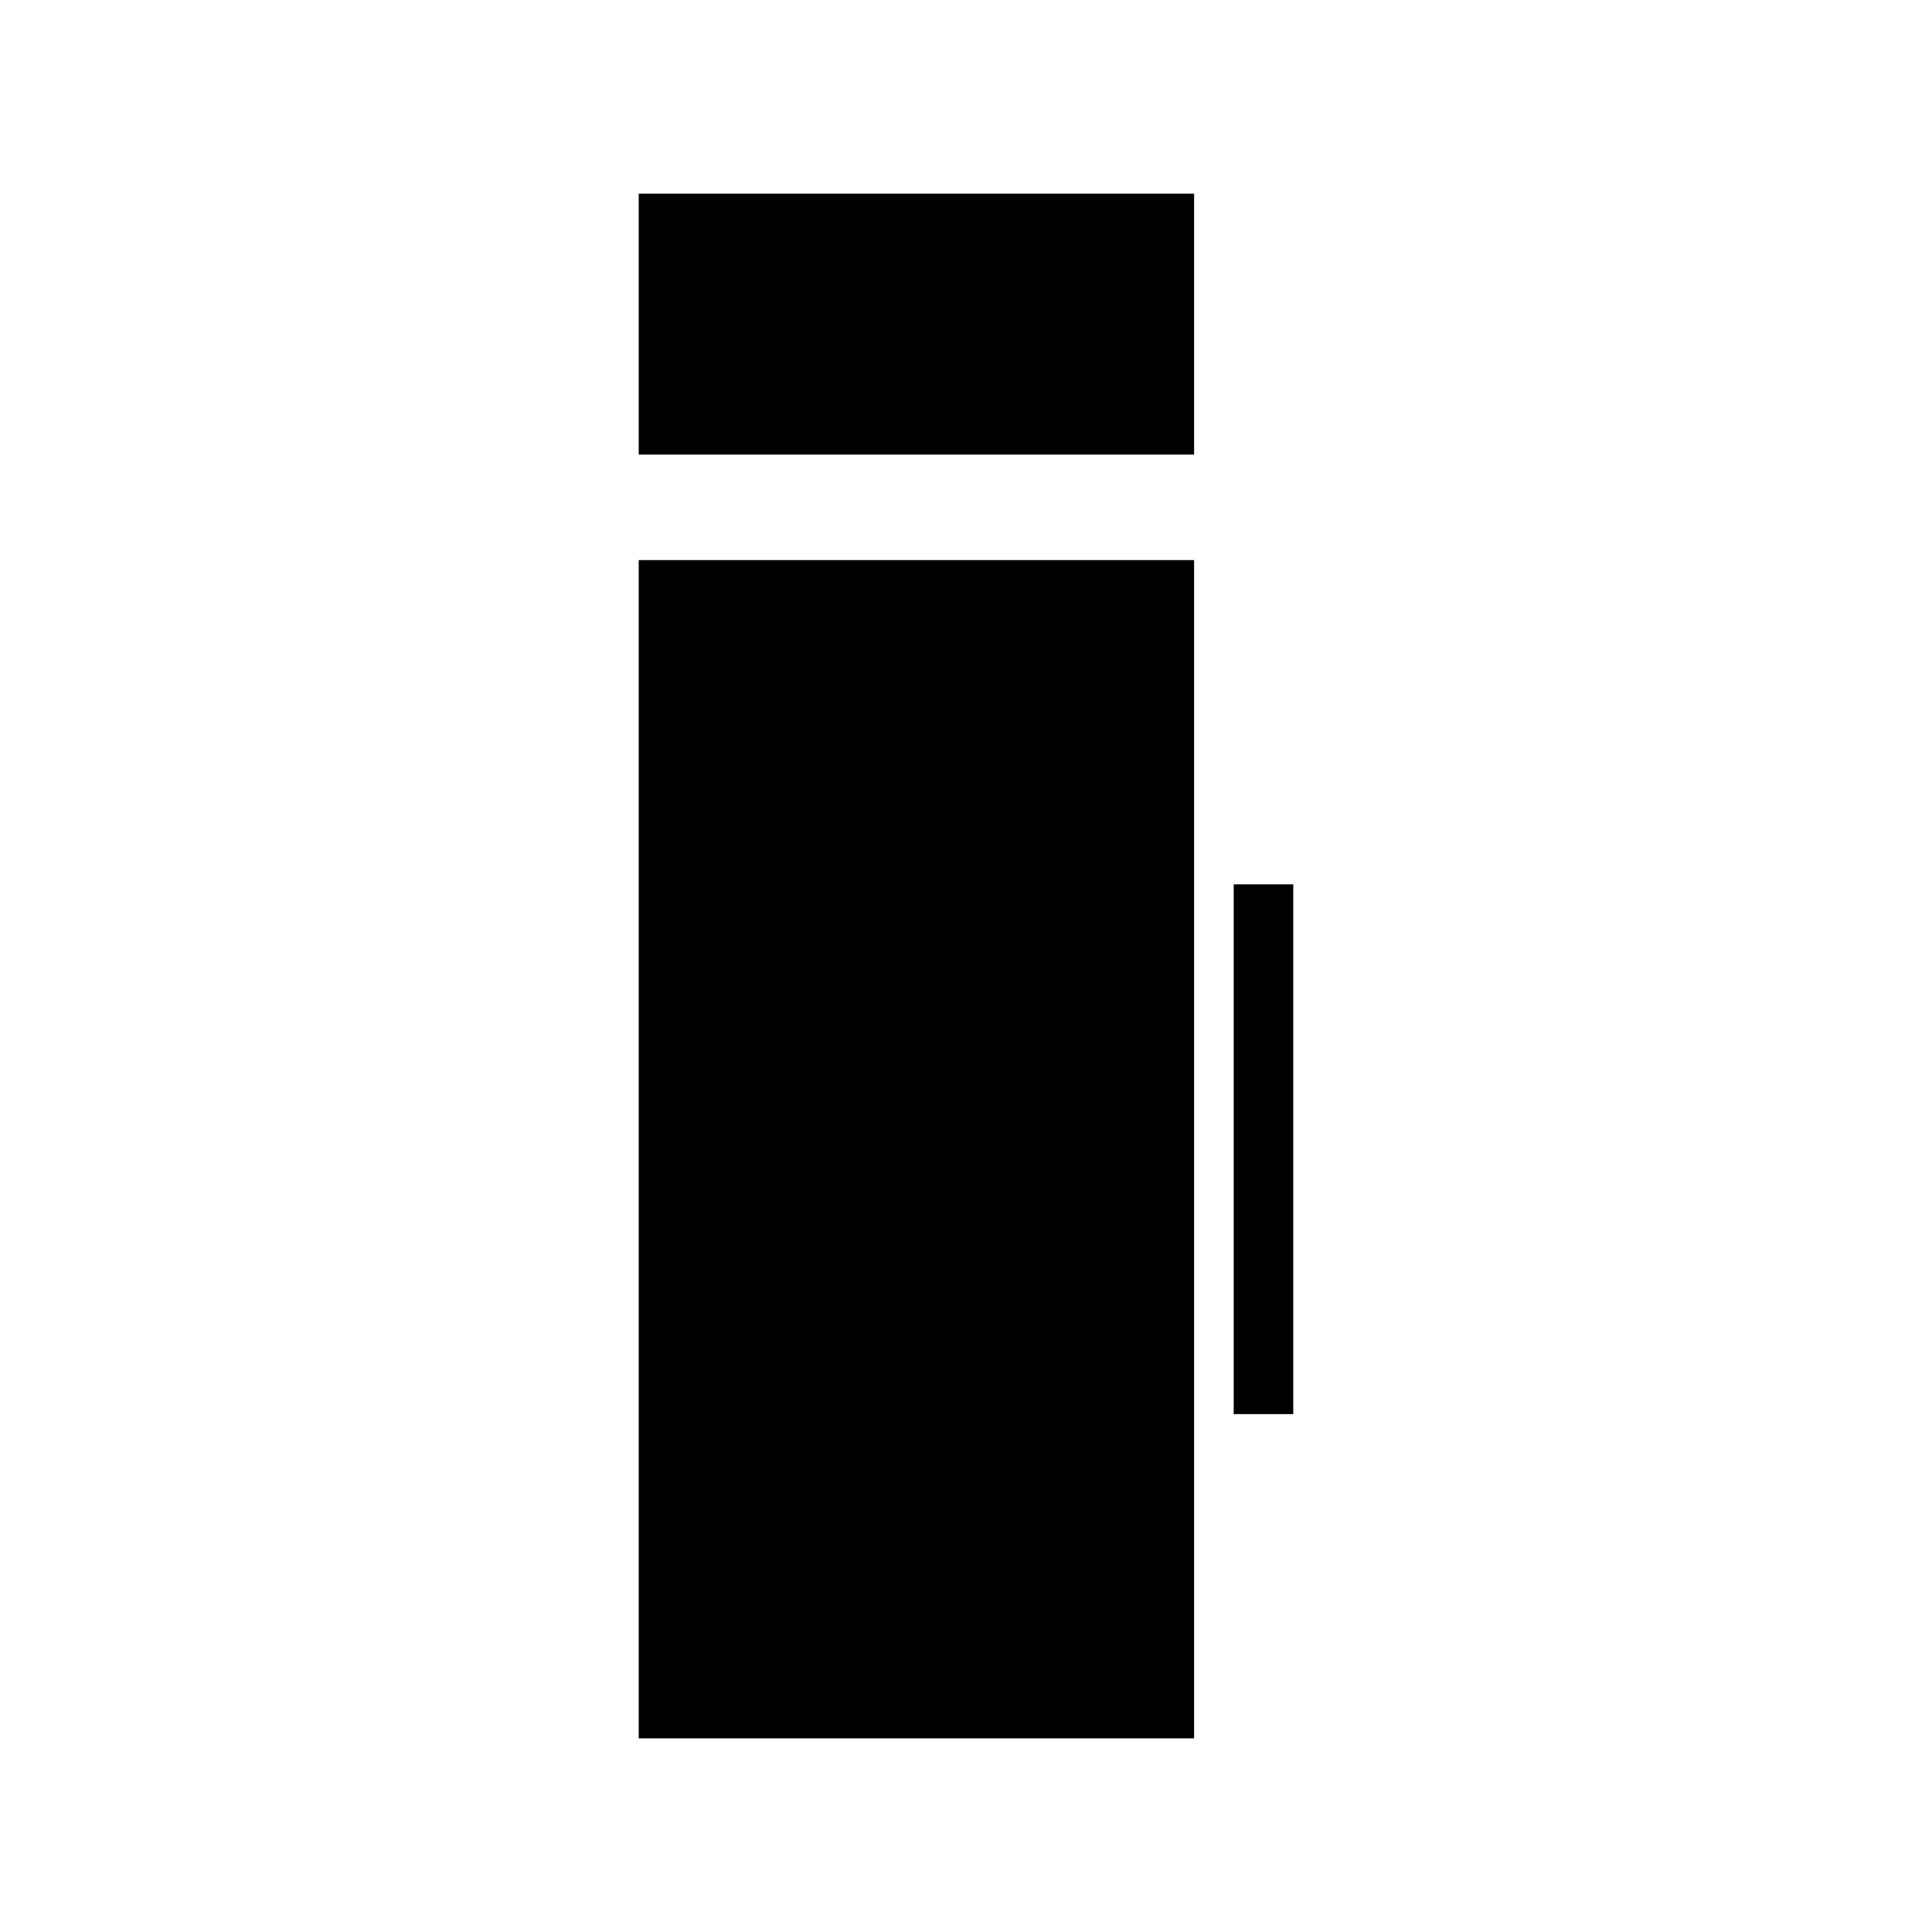
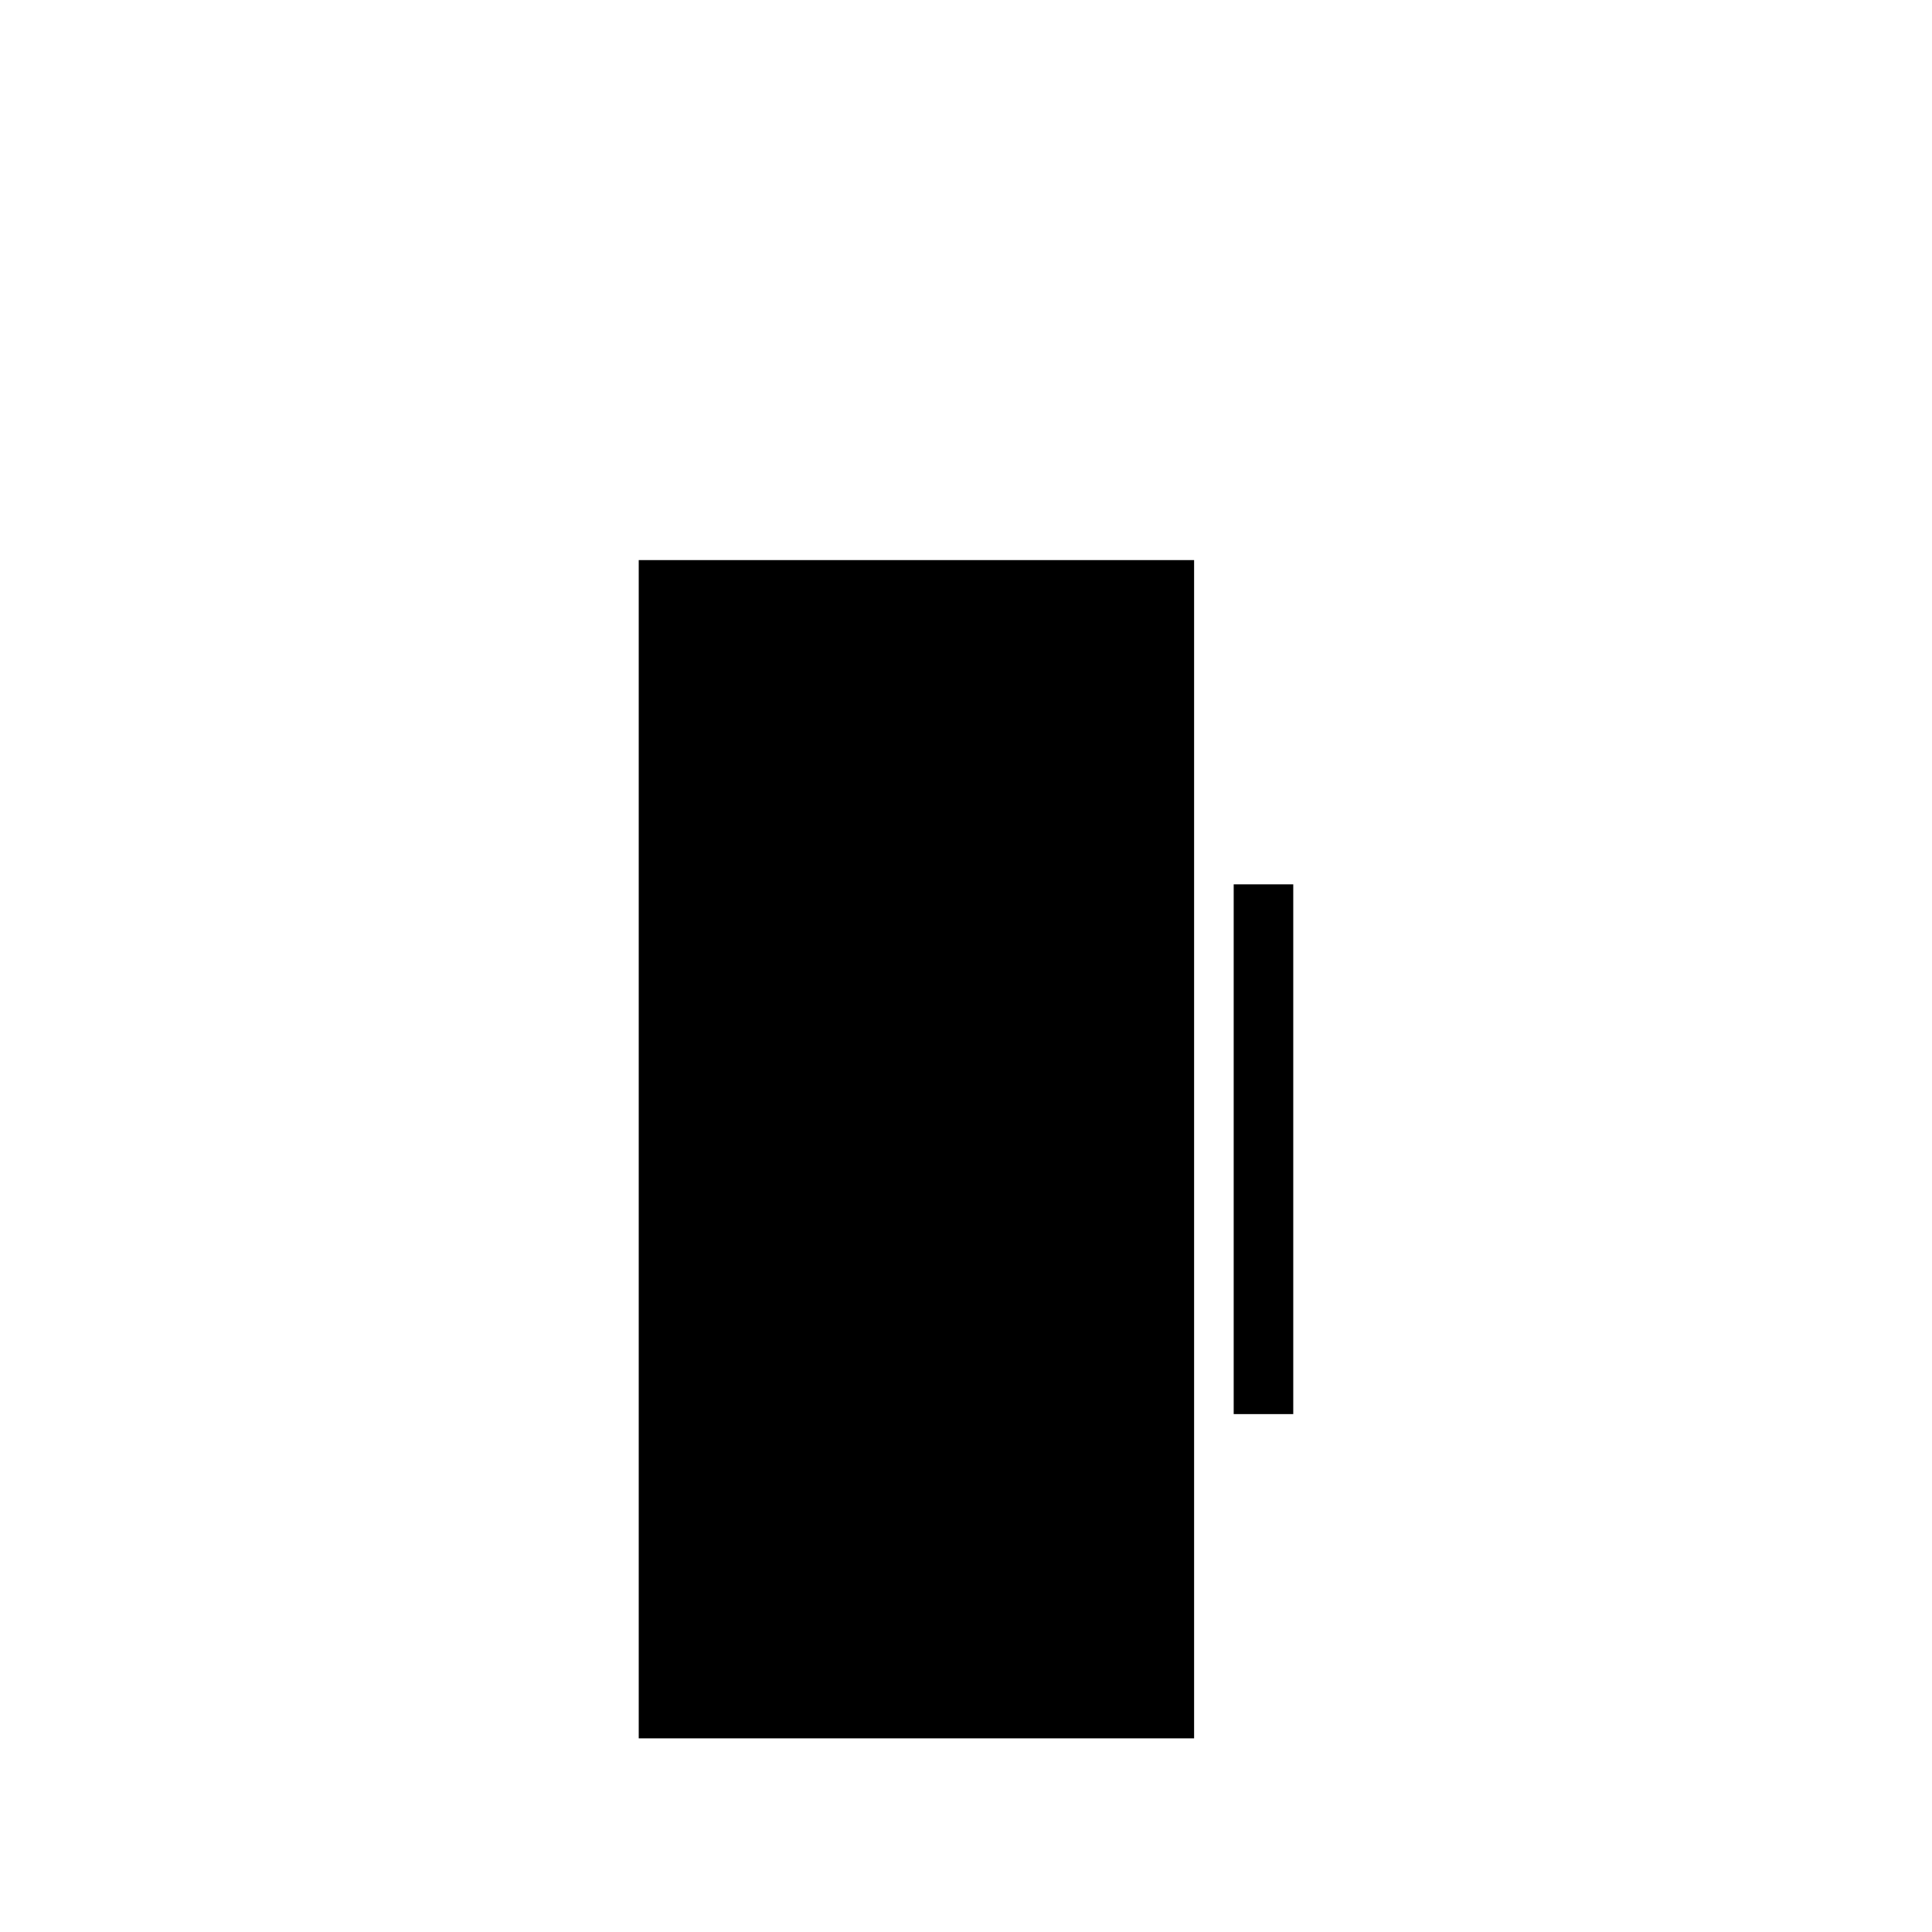
<svg xmlns="http://www.w3.org/2000/svg" fill="#000000" width="800px" height="800px" version="1.1" viewBox="144 144 512 512">
  <g>
-     <path d="m460.45 264.47h-147.18v-69.145h147.18z" />
    <path d="m460.45 367.86v236.82h-147.18v-312.25h147.18zm26.277 150.89h-15.785v-140.39h15.785z" />
  </g>
</svg>